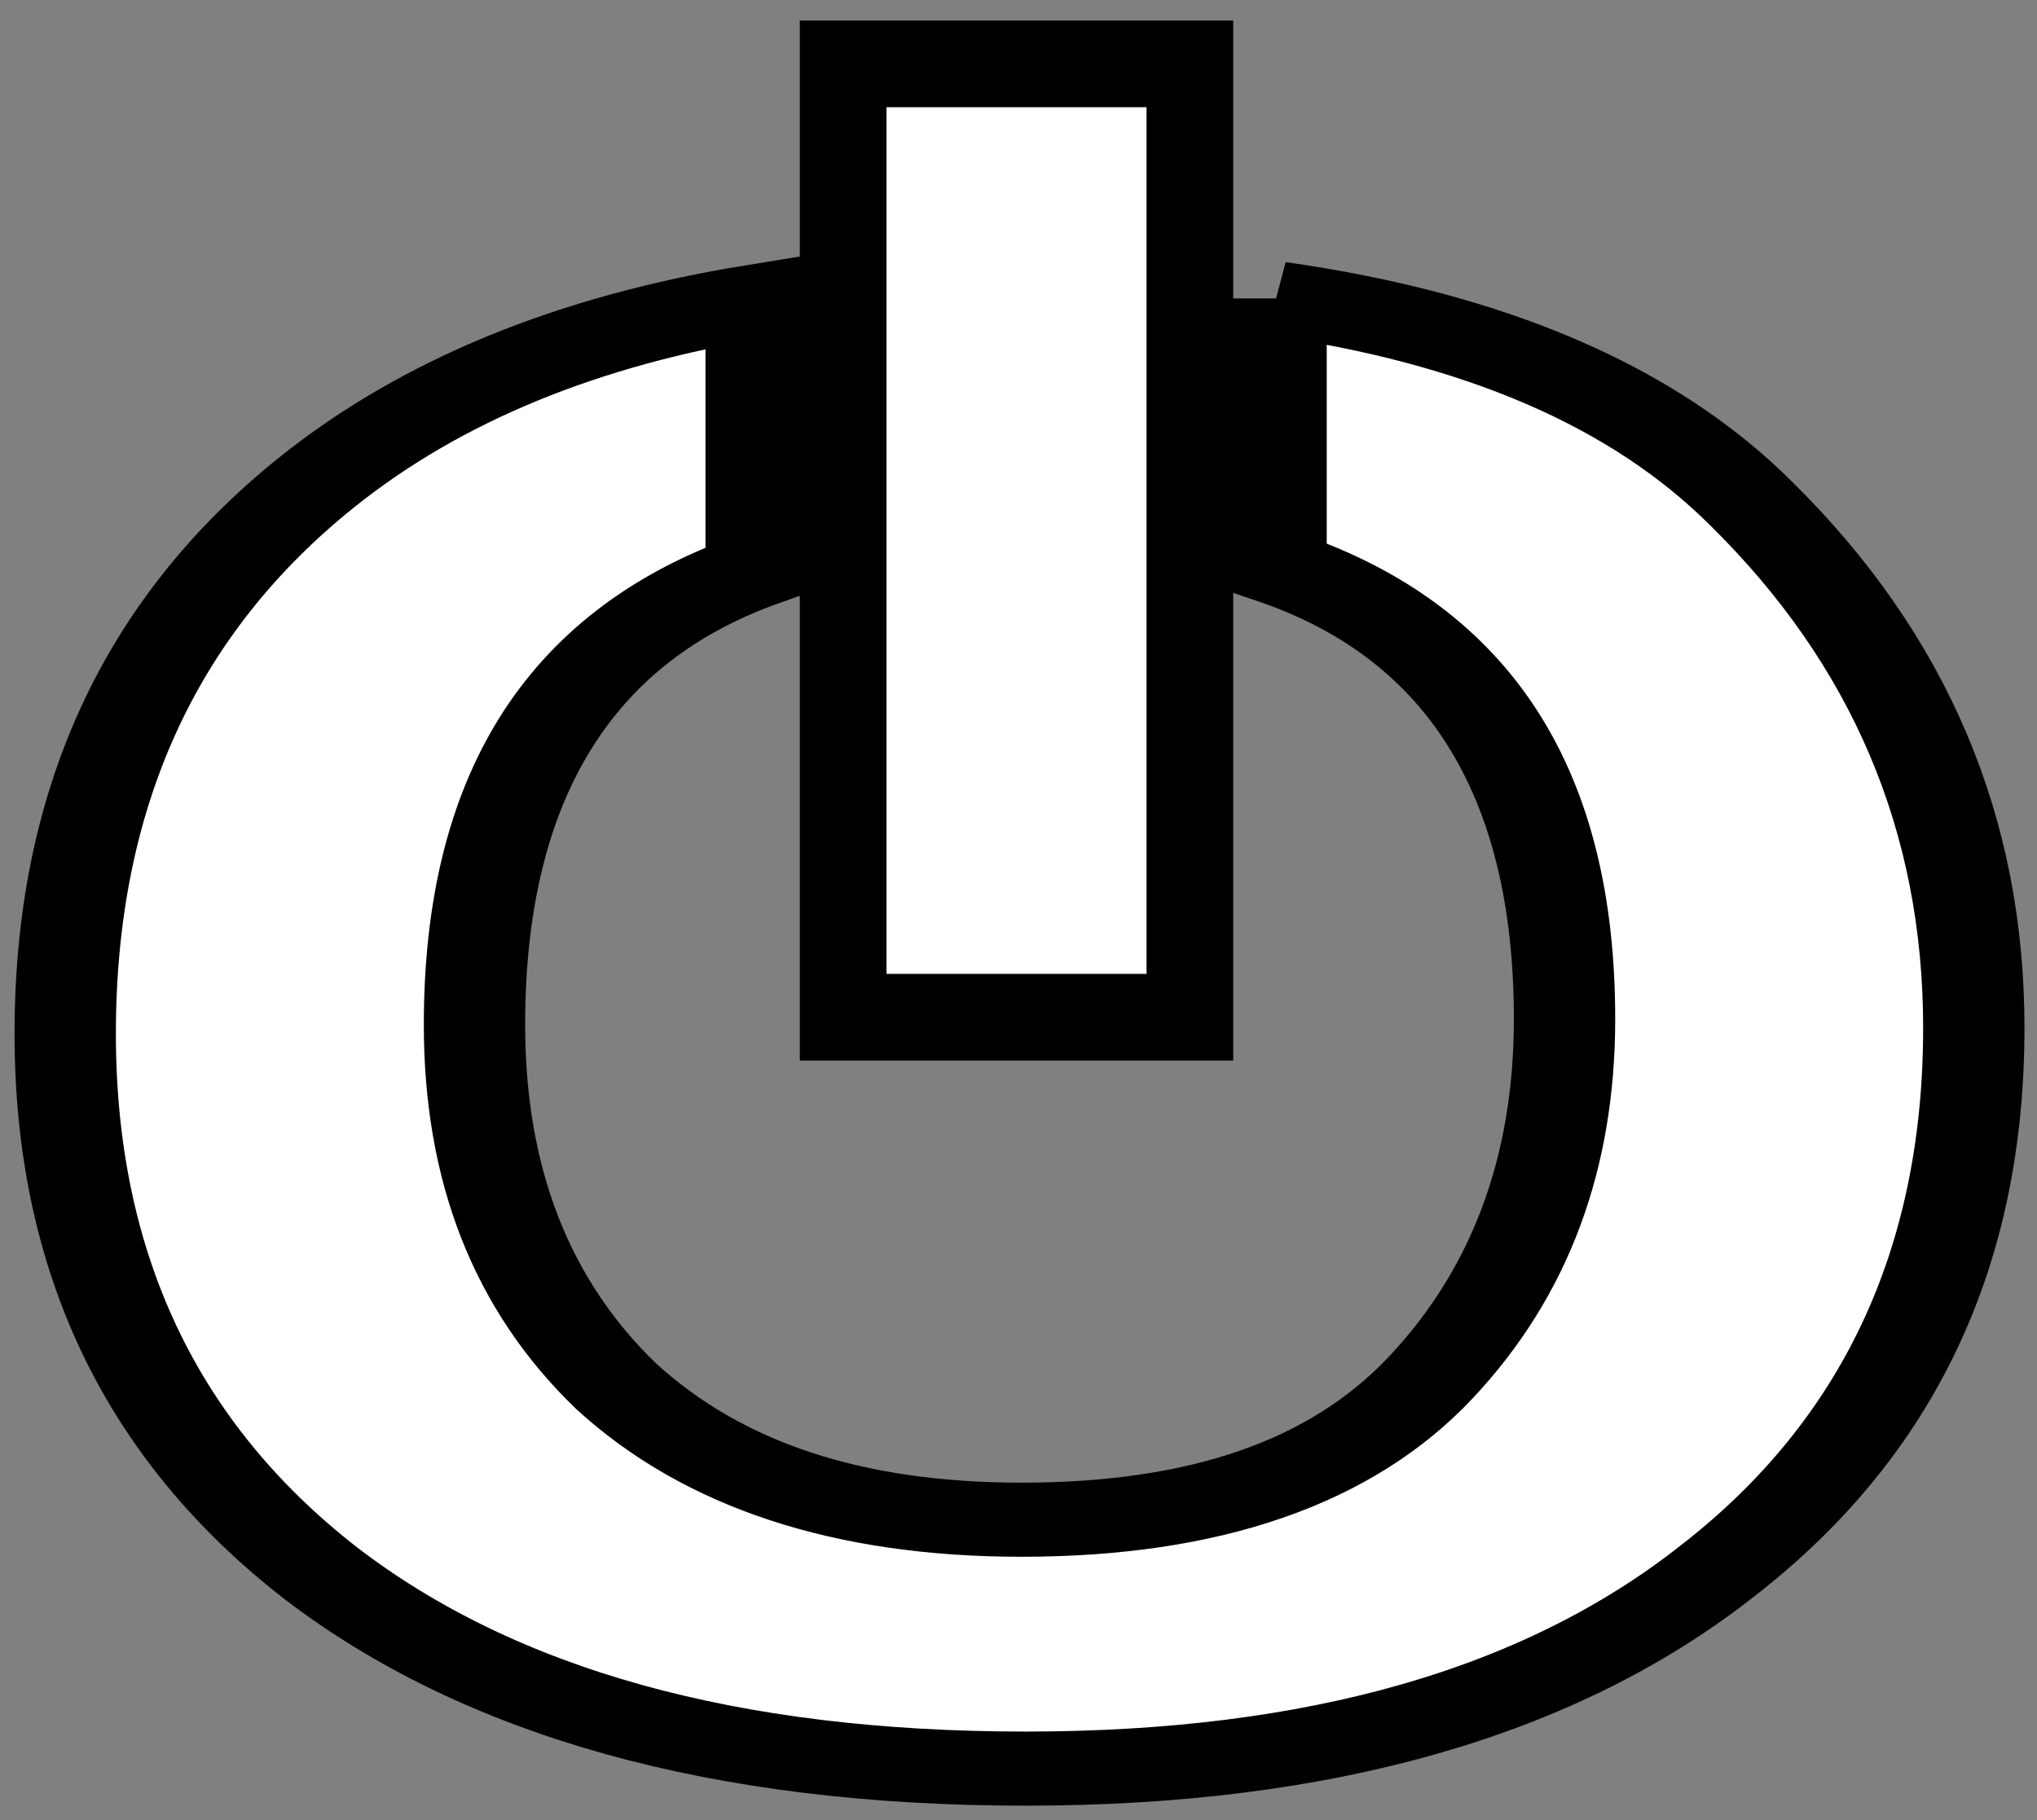
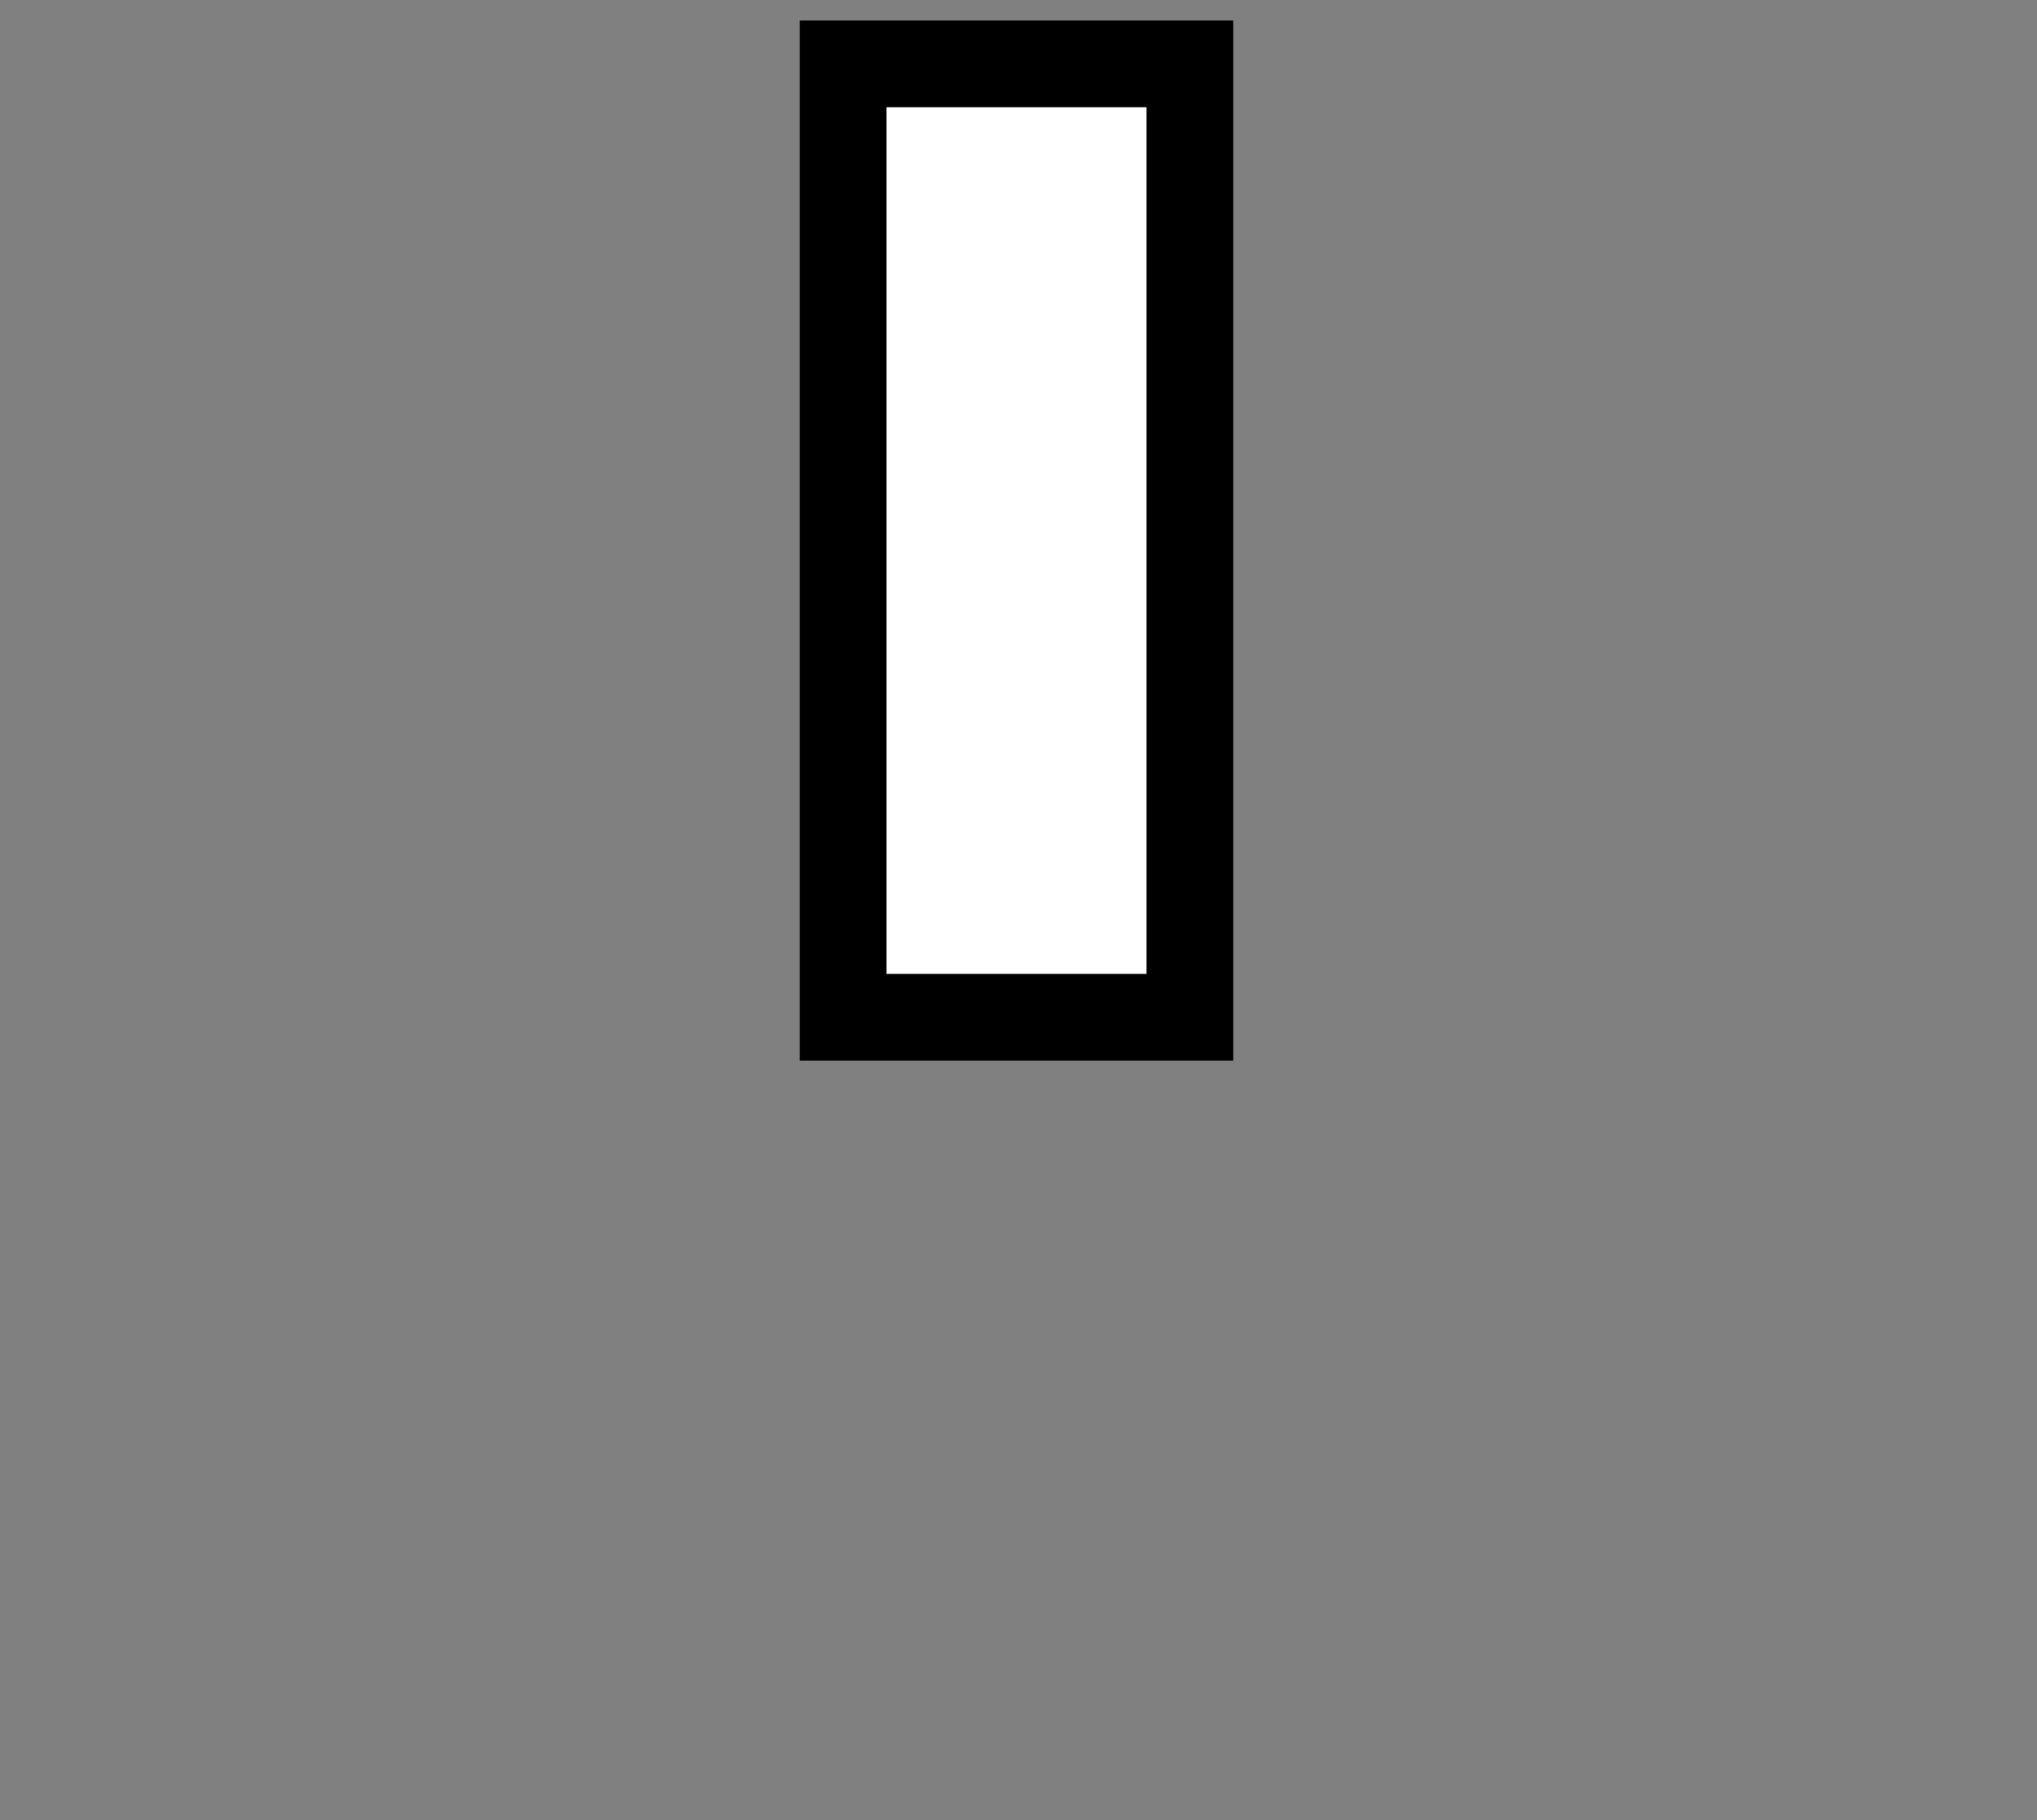
<svg xmlns="http://www.w3.org/2000/svg" xmlns:ns1="http://sodipodi.sourceforge.net/DTD/sodipodi-0.dtd" viewBox="0 0 47 42" ns1:docname="favicon.svg">
  <rect x="0" y="0" width="47" height="42" fill="#808080" stroke="none" />
  <g transform="translate(-3.446,-3.526)">
-     <path style="font-style:normal;font-variant:normal;font-weight:normal;font-stretch:normal;font-size:66.383px;line-height:10.85;font-family:Ramabhadra;-inkscape-font-specification:Ramabhadra;text-align:center;text-anchor:middle;fill:#ffffff;stroke:#000000;stroke-width:2;stroke-dasharray:none;stroke-opacity:1" d="m 28.134,12.179 v 7.235 c 3.79,1.741 5.694,5.803 5.694,12.211 0,3.892 -0.88,7.118 -2.64,9.677 -1.76,2.559 -4.452,3.839 -8.078,3.839 -3.412,0 -6.079,-1.2 -7.998,-3.599 -1.866,-2.453 -2.799,-5.705 -2.799,-9.758 0,-6.383 1.86,-10.465 5.559,-12.273 v -7.248 c -3.504,0.78 -6.407,2.394 -8.678,4.885 -3.306,3.626 -4.959,8.584 -4.959,14.876 0,6.132 1.68,10.984 5.039,14.556 3.359,3.519 7.998,5.279 13.917,5.279 5.812,0 10.37,-1.786 13.676,-5.358 3.359,-3.572 5.039,-8.451 5.039,-14.636 0,-5.492 -1.467,-10.211 -4.399,-14.156 -2.125,-2.898 -5.259,-4.731 -9.373,-5.529 z" transform="scale(1.169,0.855)" ns1:nodetypes="ccssscsccsscscscc" />
    <path style="fill:#ffffff;fill-opacity:1;stroke:#000000;stroke-width:2;stroke-linecap:butt;stroke-linejoin:miter;stroke-dasharray:none;stroke-opacity:1" d="m 22.9,5 v 22 h 8 V 5 Z" ns1:nodetypes="ccccc" />
  </g>
</svg>